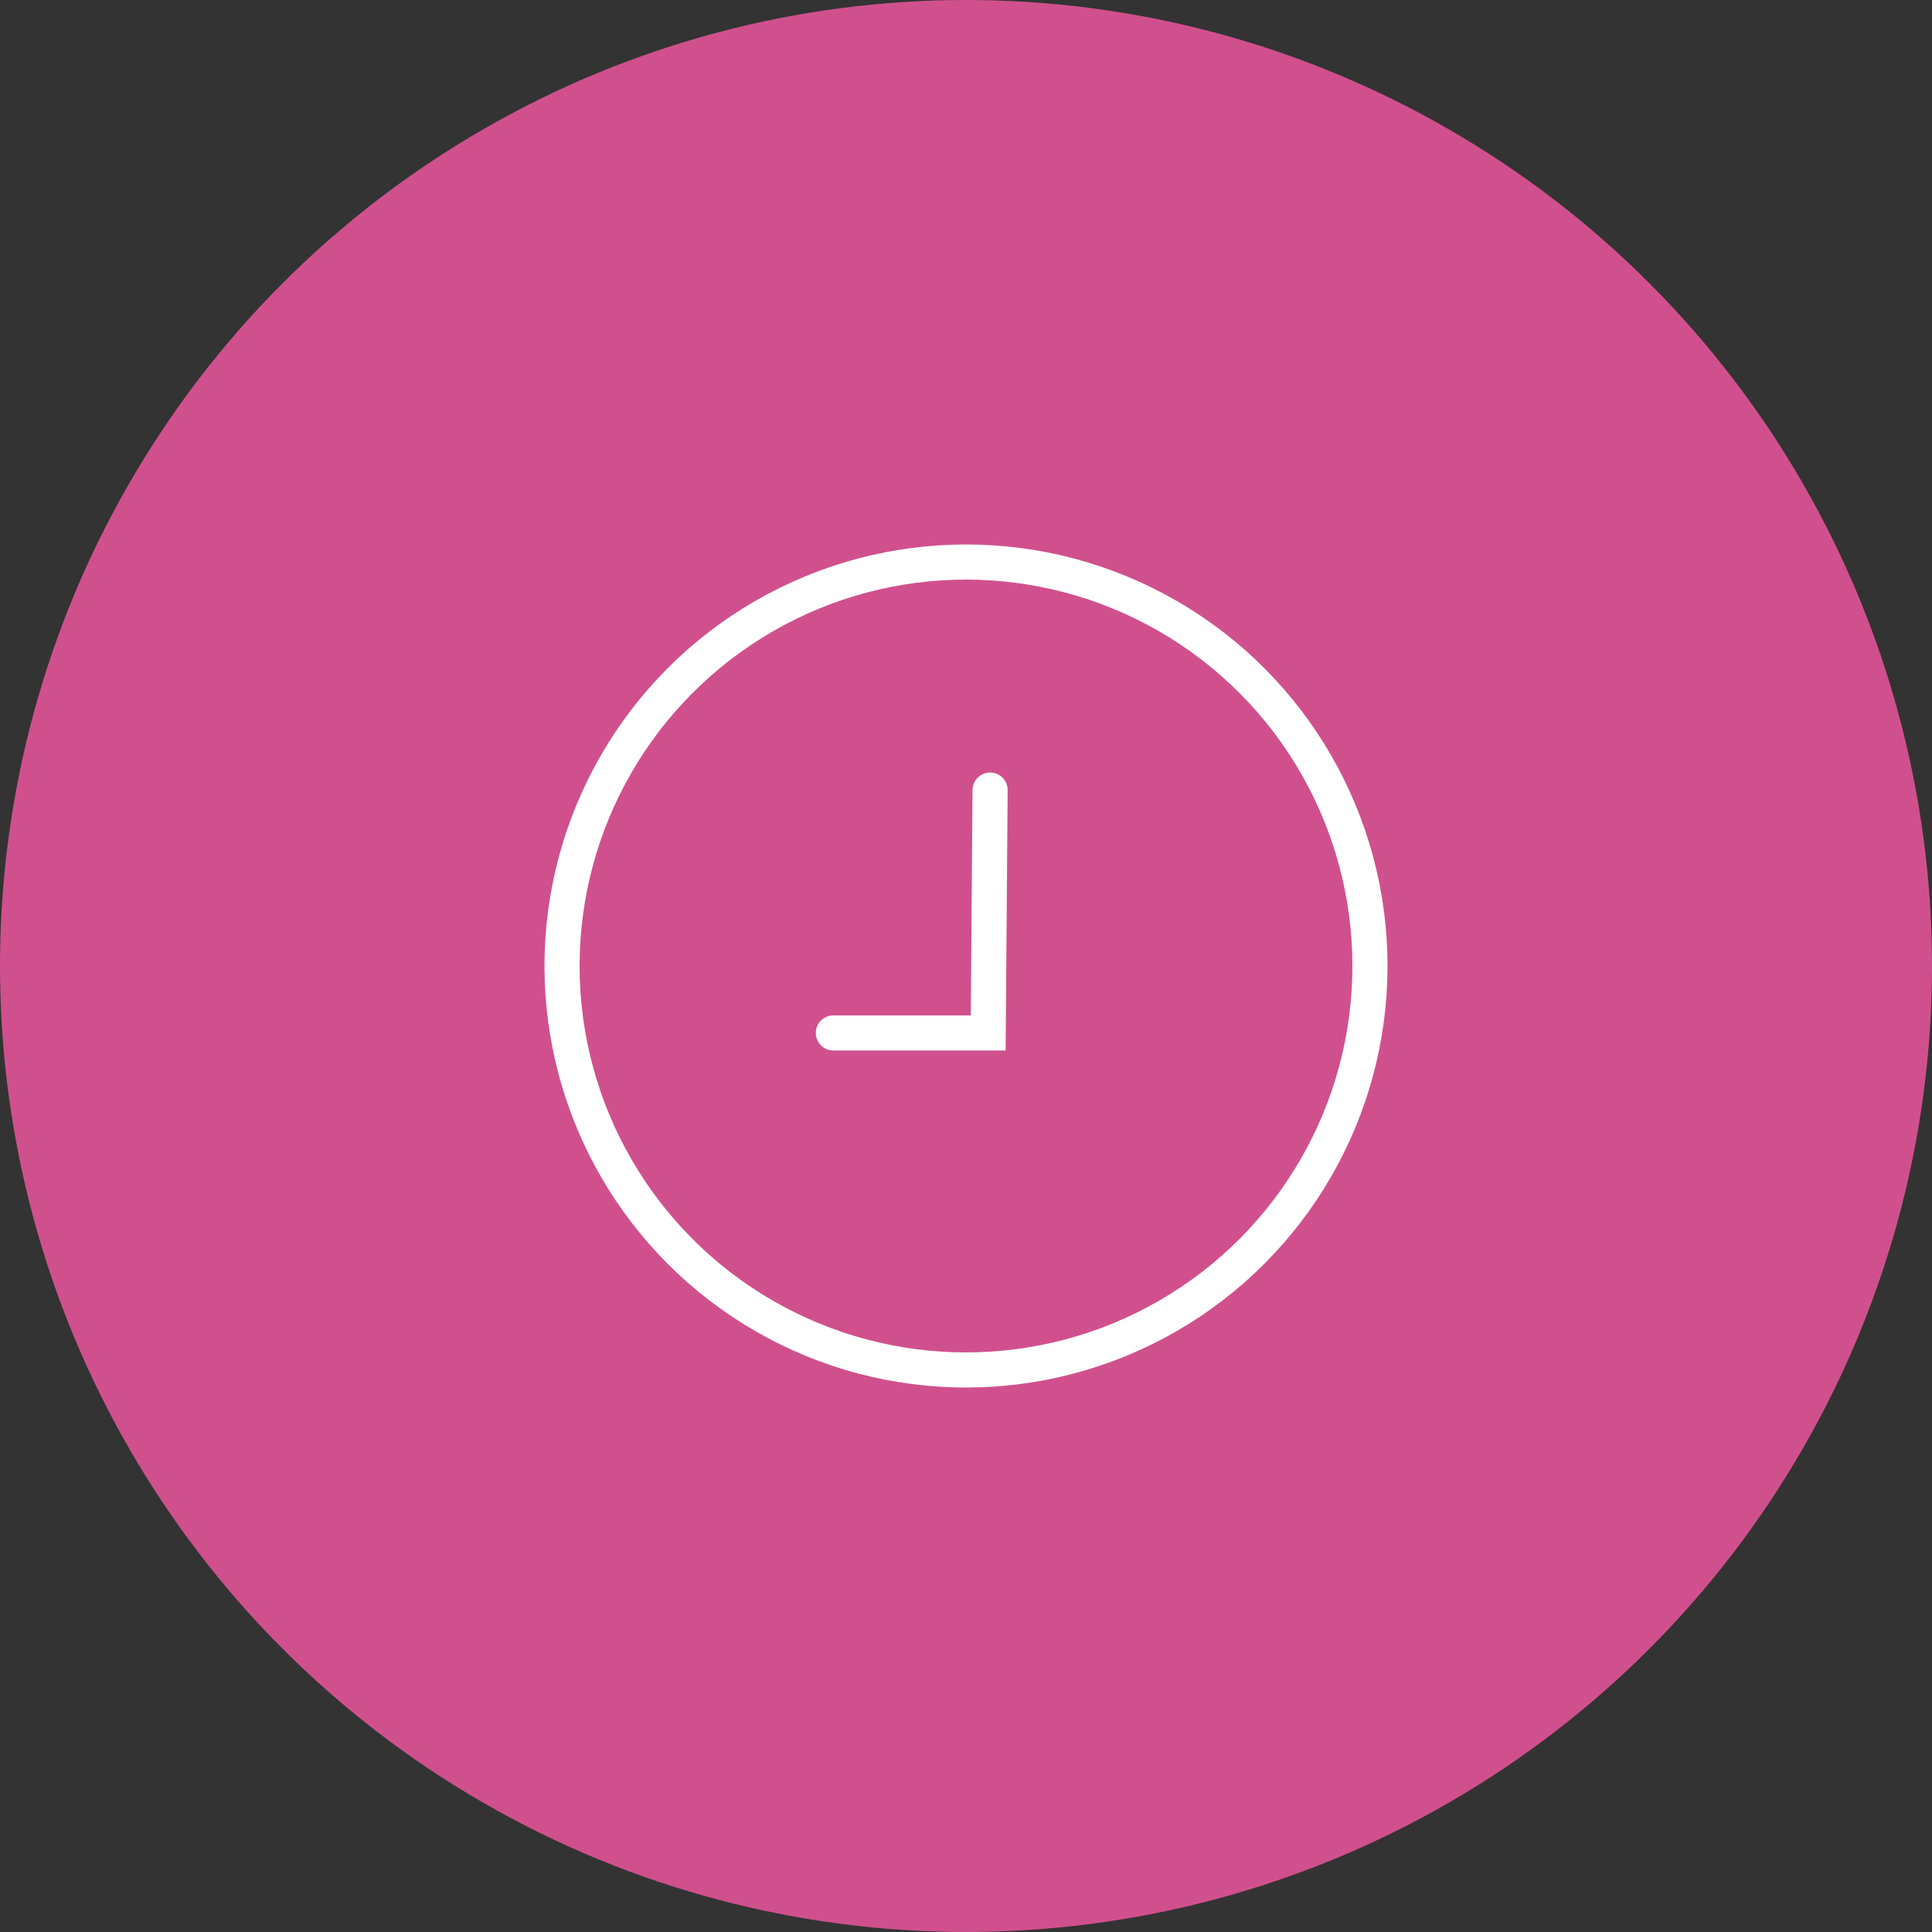
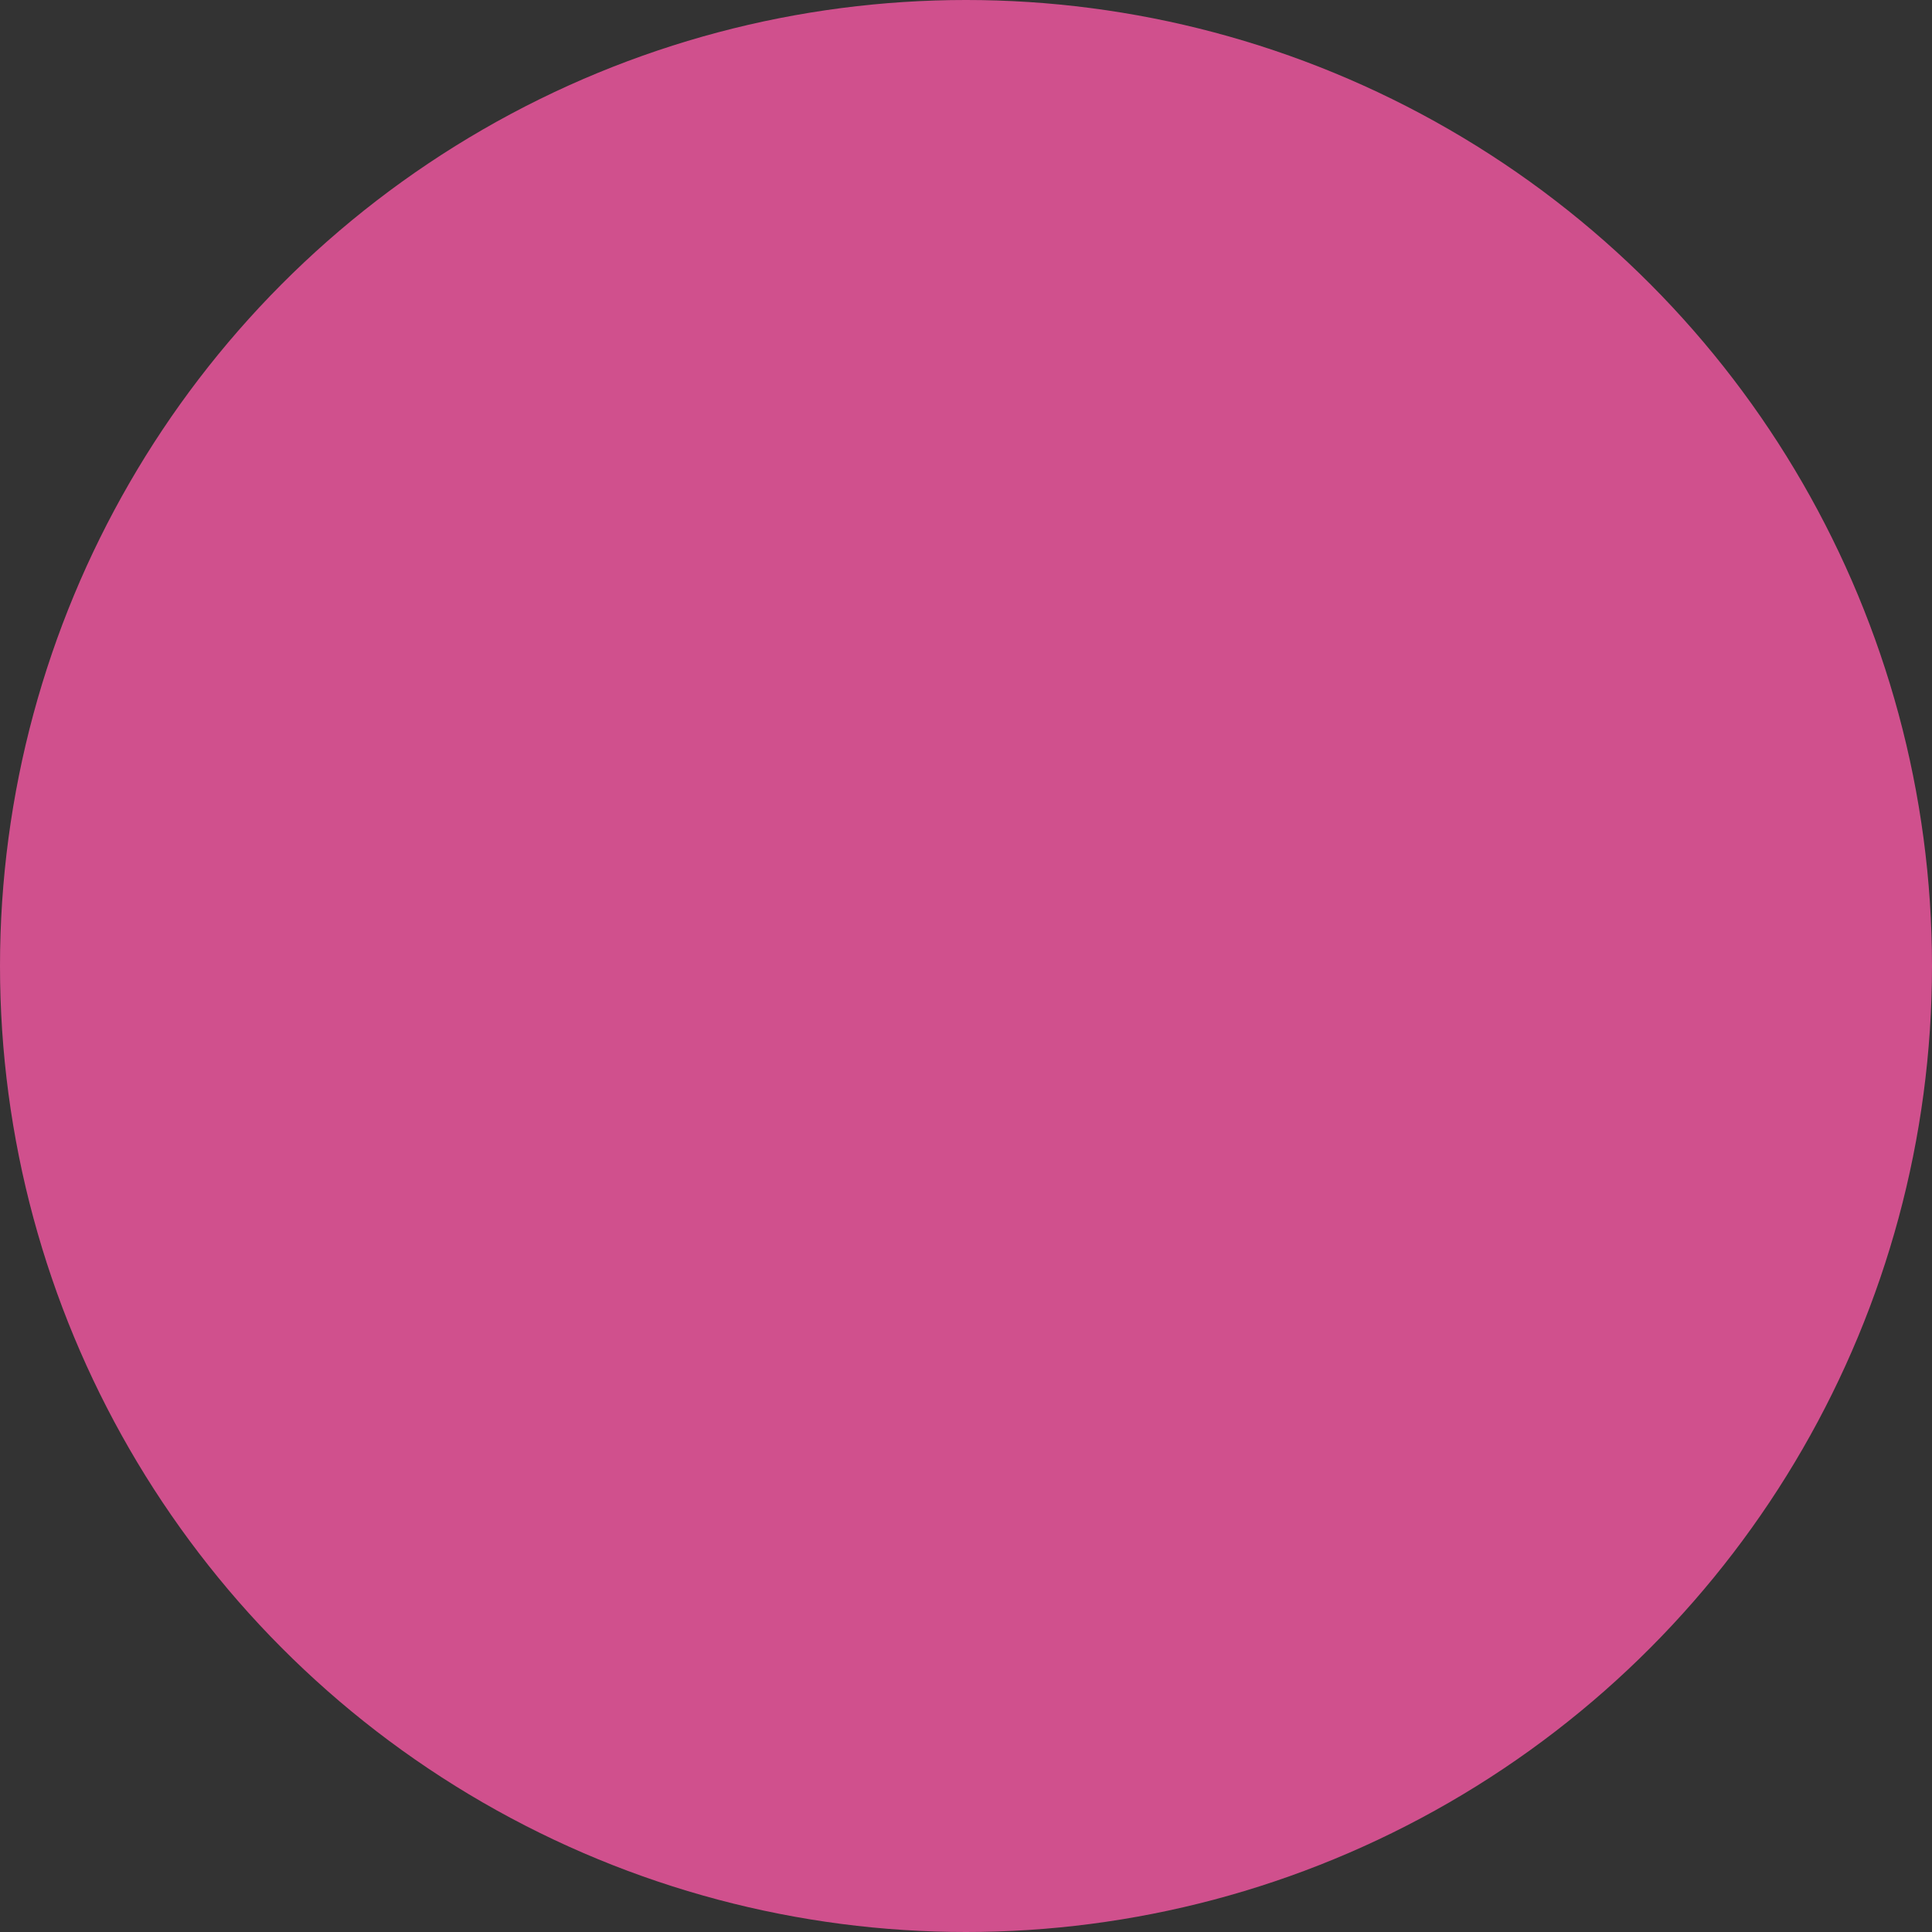
<svg xmlns="http://www.w3.org/2000/svg" width="55" height="55" viewBox="0 0 55 55" fill="none">
  <rect x="0" y="0" width="55" height="55" fill="#333333" stroke="none" />
  <circle cx="27.5" cy="27.5" r="27.5" fill="#D0508D" />
-   <circle cx="27.5" cy="27.5" r="11.5" stroke="white" stroke-linecap="round" />
-   <path d="M23.724 29.406L28.132 29.406L28.186 22.492" stroke="white" stroke-linecap="round" />
</svg>